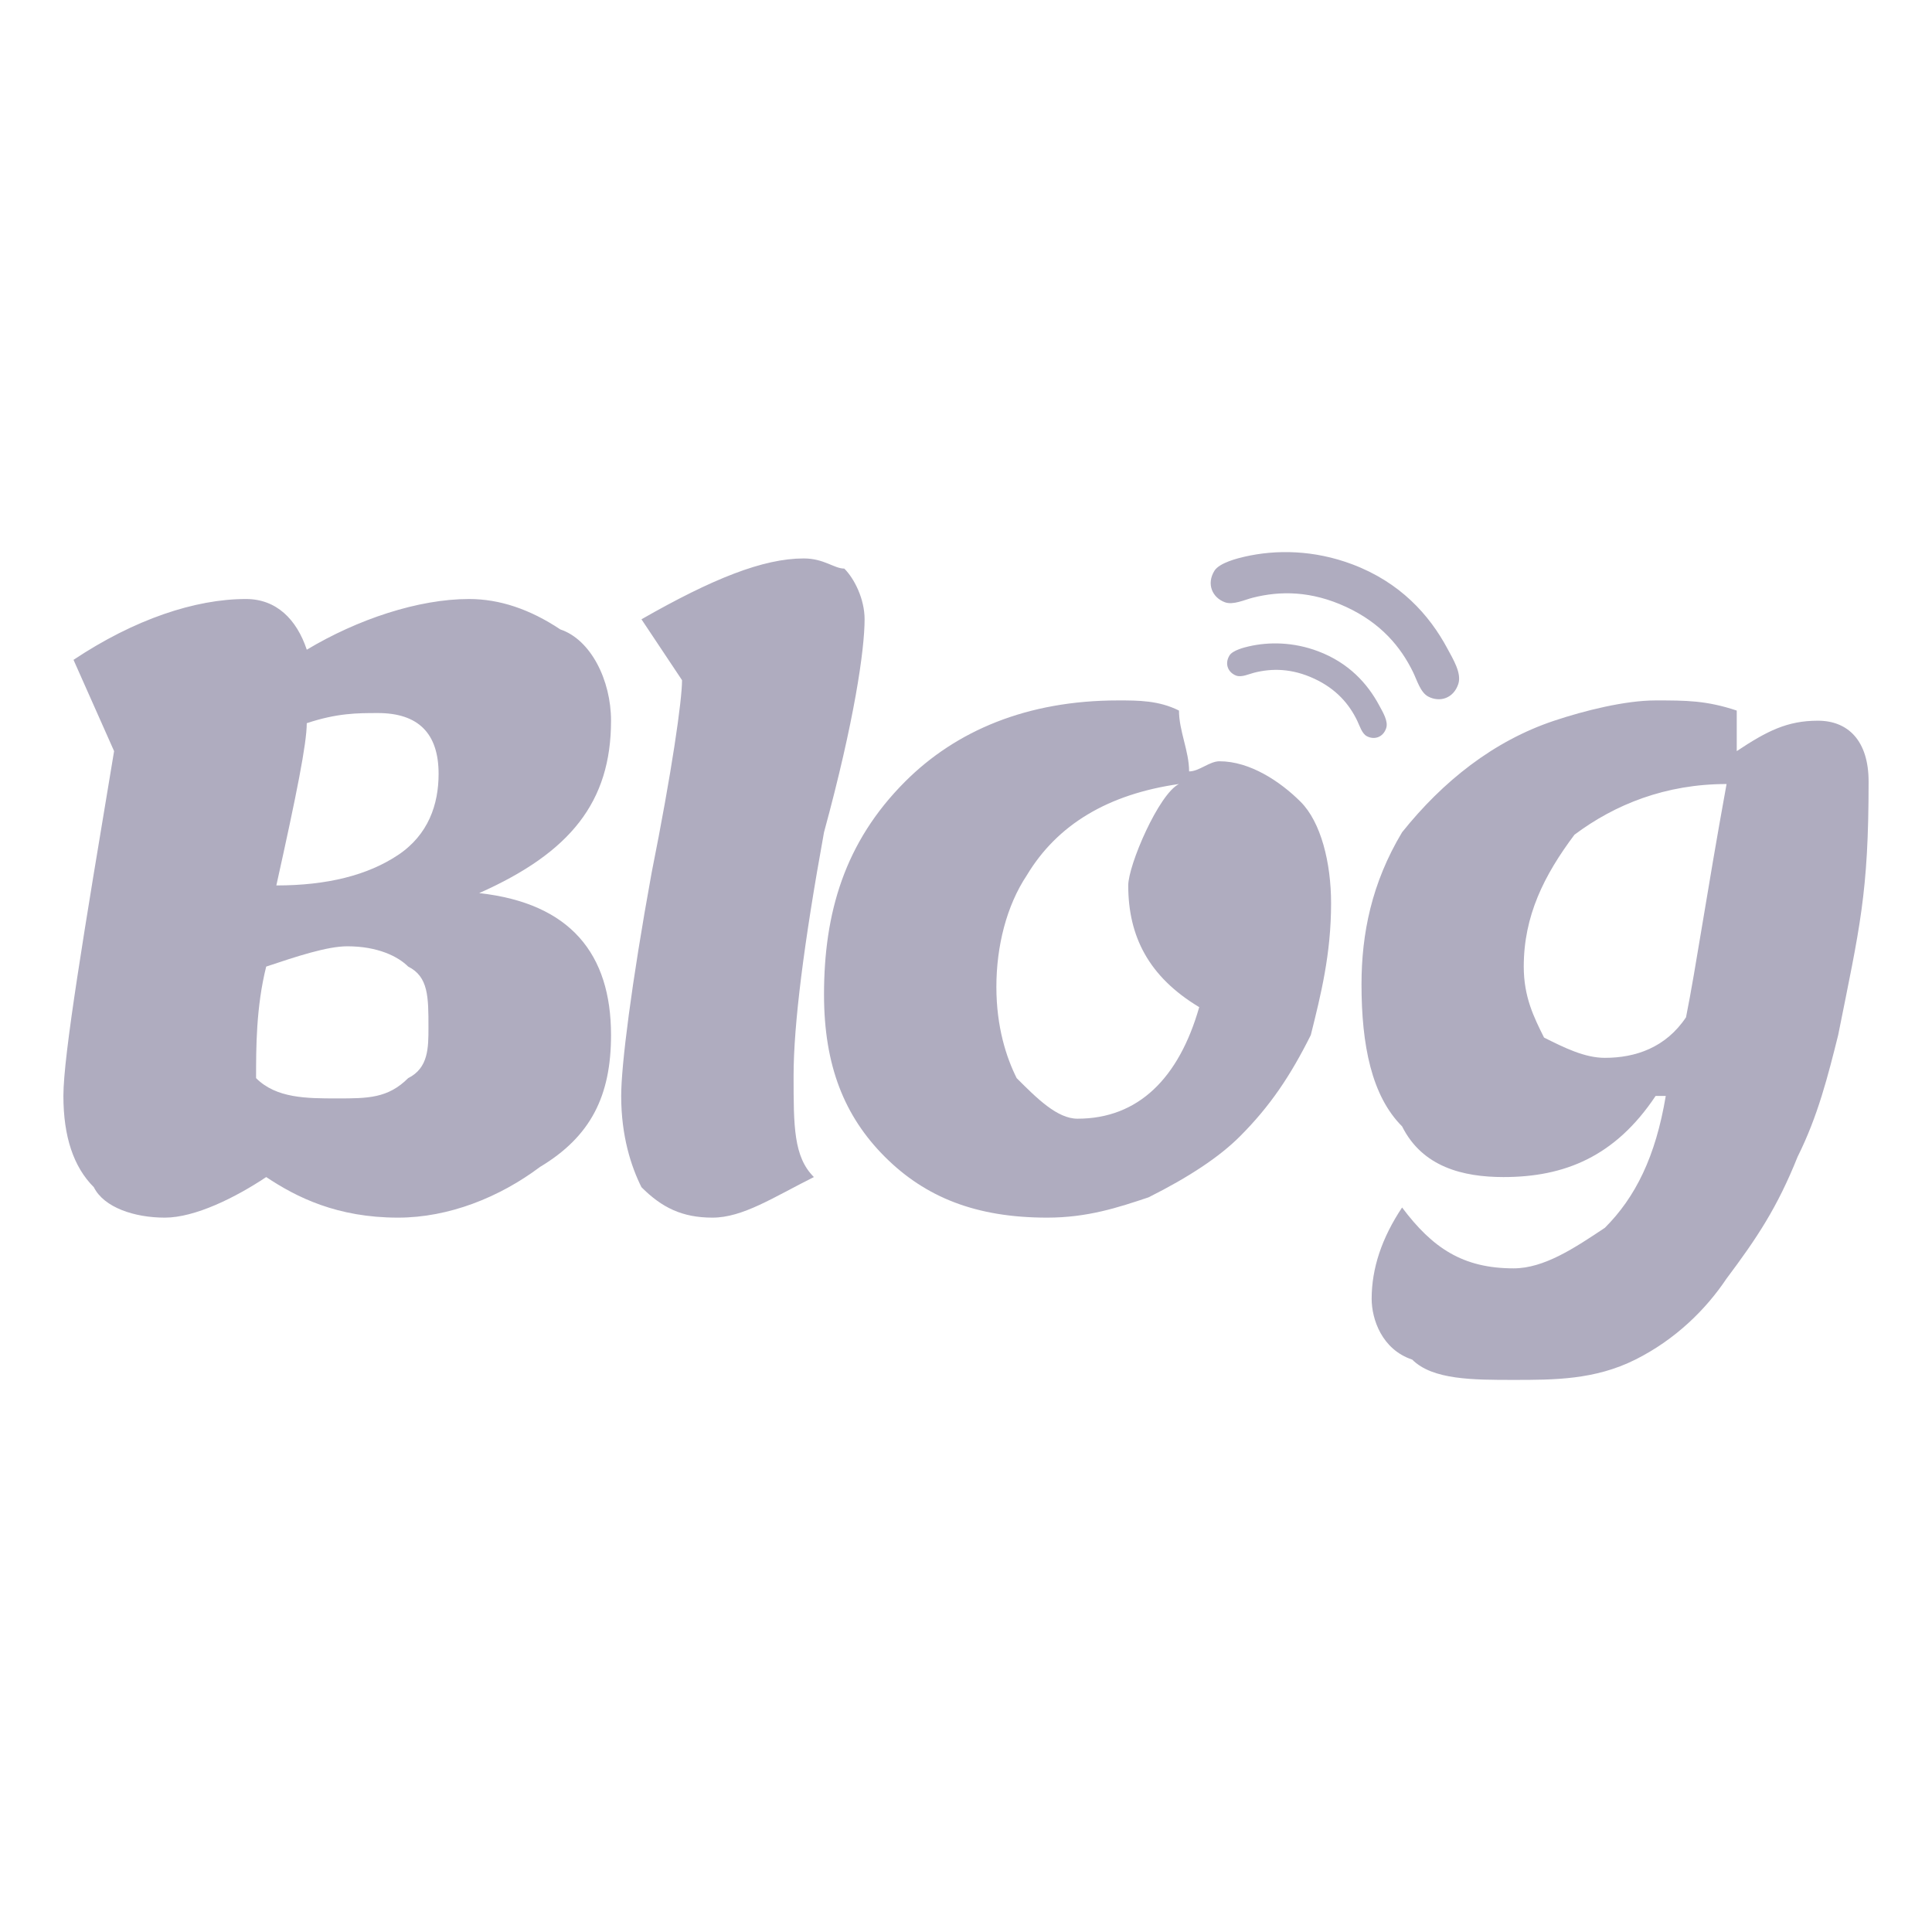
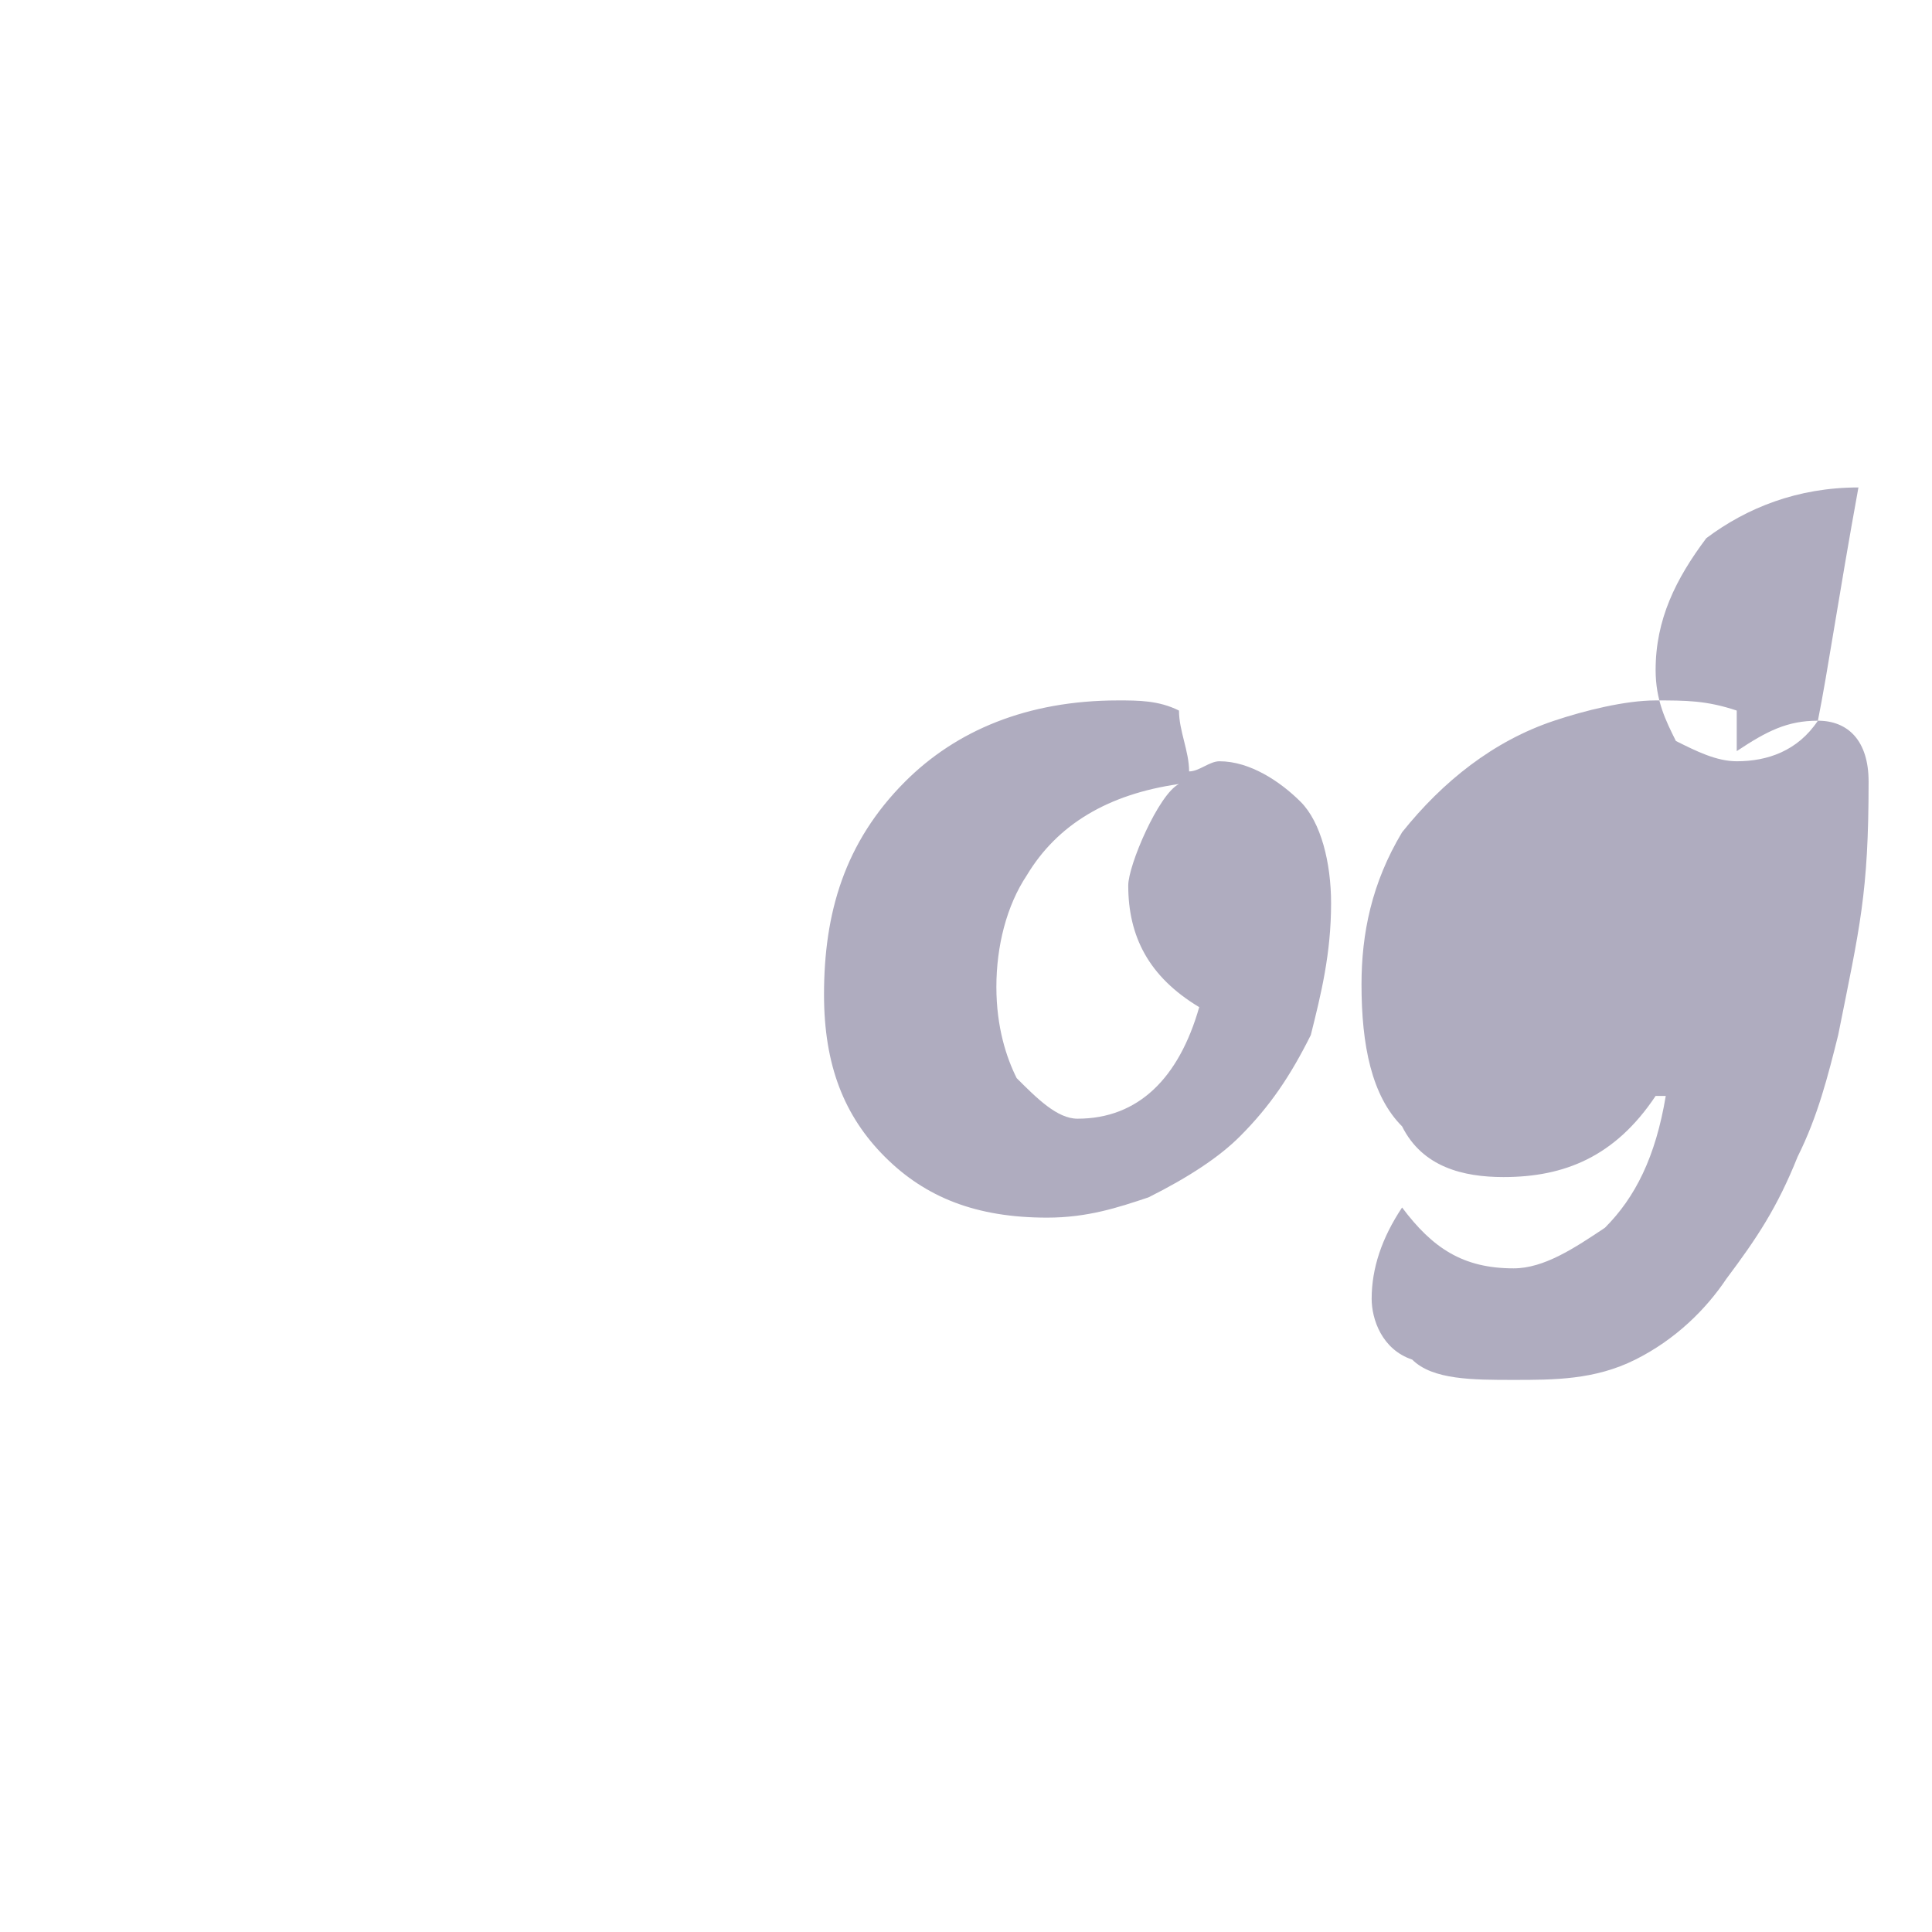
<svg xmlns="http://www.w3.org/2000/svg" t="1752030007504" class="icon" viewBox="0 0 1024 1024" version="1.1" p-id="9719" width="200" height="200">
-   <path d="M963.518 381.987c-16.128 0-26.882 5.378-43.009 16.123v-21.498c-16.132-5.375-26.867-5.375-43.001-5.375-16.125 0-37.627 5.375-53.746 10.751-32.253 10.746-59.134 32.25-80.627 59.131-16.128 26.873-21.508 53.748-21.508 80.63 0 32.243 5.38 59.122 21.508 75.25 10.739 21.493 32.243 26.867 53.746 26.867 32.246 0 59.125-10.738 80.627-42.995h5.381c-5.381 32.257-16.126 53.749-32.259 69.877-16.114 10.753-32.242 21.504-48.37 21.504-26.882 0-43.009-10.751-59.125-32.257-10.752 16.13-16.128 32.257-16.128 48.389 0 10.749 5.376 26.868 21.503 32.24 10.741 10.753 32.243 10.753 53.75 10.753 21.488 0 42.997 0 64.503-10.753 21.501-10.749 37.614-26.867 48.369-42.996h0.012c16.116-21.503 26.868-37.633 37.618-64.512 10.756-21.492 16.133-42.997 21.509-64.502 11.434-57.213 16.126-74.775 16.126-134.376-0.001-21.505-10.753-32.251-26.879-32.251z m-69.892 157.189c-10.756 16.128-26.881 21.502-43.008 21.502-10.752 0-21.508-5.374-32.246-10.752-5.373-10.75-10.75-21.491-10.75-37.617 0-26.876 10.738-48.373 26.867-69.878 21.502-16.121 48.381-26.881 80.627-26.881-10.754 59.132-16.113 96.759-21.49 123.626zM646.377 403.492v-0.007c-5.379 0-10.749 5.378-16.128 5.378 0-10.753-5.363-21.498-5.363-32.251-10.75-5.375-21.504-5.375-32.258-5.375-48.386 0-86.003 16.129-112.883 43.001-32.245 32.257-42.999 69.876-42.999 112.885 0 37.62 10.754 64.501 32.244 86.005 21.505 21.492 48.373 32.245 86.008 32.245 21.504 0 37.63-5.378 53.749-10.753 21.502-10.754 37.63-21.492 48.383-32.257 16.116-16.114 26.868-32.244 37.619-53.749 5.375-21.491 10.753-42.996 10.753-69.876 0-21.497-5.378-42.994-16.128-53.746-10.752-10.755-26.867-21.5-42.997-21.5z m-75.271 189.444c-10.746 0-21.502-10.753-32.252-21.505-5.377-10.753-10.754-26.882-10.754-48.37 0-21.504 5.377-43.003 16.129-59.132 16.131-26.874 43.01-43.002 80.629-48.379-10.75 5.377-26.869 43.003-26.869 53.754 0 26.88 10.754 48.366 37.621 64.506-10.752 37.621-32.256 59.126-64.504 59.126z" fill="#AFACBF" p-id="9720" />
-   <path d="M436.746 441.118c16.117-59.124 21.508-96.757 21.508-112.886 0-10.744-5.391-21.503-10.754-26.868-5.39 0-10.754-5.381-21.504-5.381-21.503 0-48.384 10.746-86.005 32.249l21.489 32.251h0.013c0 10.753-5.373 48.38-16.125 102.133-10.755 59.118-16.127 102.126-16.127 118.24 0 21.506 5.372 37.635 10.75 48.388 10.751 10.75 21.489 16.128 37.621 16.128 16.126 0 32.253-10.753 53.762-21.507-10.755-10.738-10.755-26.879-10.755-53.747 0-26.882 5.377-69.874 16.127-129zM323.862 381.994c0-21.511-10.753-43.009-26.88-48.385-16.13-10.745-32.244-16.122-48.371-16.122-26.882 0-59.126 10.744-86.006 26.874-5.379-16.129-16.13-26.874-32.243-26.874-26.881 0-59.139 10.744-91.396 32.243l21.505 48.379C44.342 494.866 33.604 559.365 33.604 580.87c0 21.507 5.362 37.621 16.13 48.374 5.362 10.75 21.49 16.128 37.619 16.128s37.619-10.753 53.748-21.507c16.126 10.754 37.633 21.507 69.876 21.507 26.881 0 53.762-10.753 75.251-26.881 26.882-16.114 37.635-37.621 37.635-69.878 0-42.996-21.502-69.876-69.878-75.25 48.375-21.498 69.877-48.372 69.877-91.369zM216.338 571.431c-10.754 10.752-21.491 10.752-37.62 10.752-16.13 0-32.256 0-42.994-10.752 0-16.127 0-37.621 5.362-59.122 16.129-5.378 32.257-10.752 43.009-10.752 16.115 0 26.865 5.374 32.243 10.752 10.753 5.361 10.753 16.126 10.753 32.24 0 10.755 0 21.506-10.753 26.882z m-5.378-118.253c-16.113 10.751-37.617 16.126-64.498 16.126 10.753-48.377 16.126-75.253 16.126-85.997 16.13-5.375 26.882-5.375 37.622-5.375v-0.008c21.505 0 32.254 10.753 32.254 32.251 0 16.128-5.373 32.248-21.504 43.003zM724.468 390.203c3.908 2.066 8.618 0.658 10.247-4.284 1.207-3.66-1.787-8.456-3.707-12.042-6.185-11.56-16.157-22.583-32.381-28.695-13.041-4.916-25.983-5.068-36.739-2.585-2.093 0.483-8.521 2.017-10.23 4.805-2.758 4.499-0.701 9.096 3.562 10.688 2.814 1.048 6.7-0.829 9.488-1.538 9.395-2.384 19.944-2.367 31.836 3.147 11.836 5.489 18.561 13.568 22.756 22.17 1.376 2.821 2.506 6.925 5.168 8.334zM649.187 319.198c4.379 1.631 10.43-1.292 14.771-2.393 14.618-3.711 31.044-3.685 49.557 4.897 18.42 8.543 28.893 21.122 35.423 34.511 2.144 4.393 3.902 10.782 8.045 12.974 6.083 3.217 13.414 1.026 15.951-6.668 1.879-5.698-2.781-13.162-5.769-18.748-9.632-17.993-25.153-35.15-50.407-44.665-20.301-7.653-40.446-7.89-57.188-4.026-3.259 0.753-13.266 3.14-15.926 7.481-4.295 7.004-1.094 14.158 5.543 16.637z" fill="#AFACBF" p-id="9721" />
+   <path d="M963.518 381.987c-16.128 0-26.882 5.378-43.009 16.123v-21.498c-16.132-5.375-26.867-5.375-43.001-5.375-16.125 0-37.627 5.375-53.746 10.751-32.253 10.746-59.134 32.25-80.627 59.131-16.128 26.873-21.508 53.748-21.508 80.63 0 32.243 5.38 59.122 21.508 75.25 10.739 21.493 32.243 26.867 53.746 26.867 32.246 0 59.125-10.738 80.627-42.995h5.381c-5.381 32.257-16.126 53.749-32.259 69.877-16.114 10.753-32.242 21.504-48.37 21.504-26.882 0-43.009-10.751-59.125-32.257-10.752 16.13-16.128 32.257-16.128 48.389 0 10.749 5.376 26.868 21.503 32.24 10.741 10.753 32.243 10.753 53.75 10.753 21.488 0 42.997 0 64.503-10.753 21.501-10.749 37.614-26.867 48.369-42.996h0.012c16.116-21.503 26.868-37.633 37.618-64.512 10.756-21.492 16.133-42.997 21.509-64.502 11.434-57.213 16.126-74.775 16.126-134.376-0.001-21.505-10.753-32.251-26.879-32.251z c-10.756 16.128-26.881 21.502-43.008 21.502-10.752 0-21.508-5.374-32.246-10.752-5.373-10.75-10.75-21.491-10.75-37.617 0-26.876 10.738-48.373 26.867-69.878 21.502-16.121 48.381-26.881 80.627-26.881-10.754 59.132-16.113 96.759-21.49 123.626zM646.377 403.492v-0.007c-5.379 0-10.749 5.378-16.128 5.378 0-10.753-5.363-21.498-5.363-32.251-10.75-5.375-21.504-5.375-32.258-5.375-48.386 0-86.003 16.129-112.883 43.001-32.245 32.257-42.999 69.876-42.999 112.885 0 37.62 10.754 64.501 32.244 86.005 21.505 21.492 48.373 32.245 86.008 32.245 21.504 0 37.63-5.378 53.749-10.753 21.502-10.754 37.63-21.492 48.383-32.257 16.116-16.114 26.868-32.244 37.619-53.749 5.375-21.491 10.753-42.996 10.753-69.876 0-21.497-5.378-42.994-16.128-53.746-10.752-10.755-26.867-21.5-42.997-21.5z m-75.271 189.444c-10.746 0-21.502-10.753-32.252-21.505-5.377-10.753-10.754-26.882-10.754-48.37 0-21.504 5.377-43.003 16.129-59.132 16.131-26.874 43.01-43.002 80.629-48.379-10.75 5.377-26.869 43.003-26.869 53.754 0 26.88 10.754 48.366 37.621 64.506-10.752 37.621-32.256 59.126-64.504 59.126z" fill="#AFACBF" p-id="9720" />
</svg>